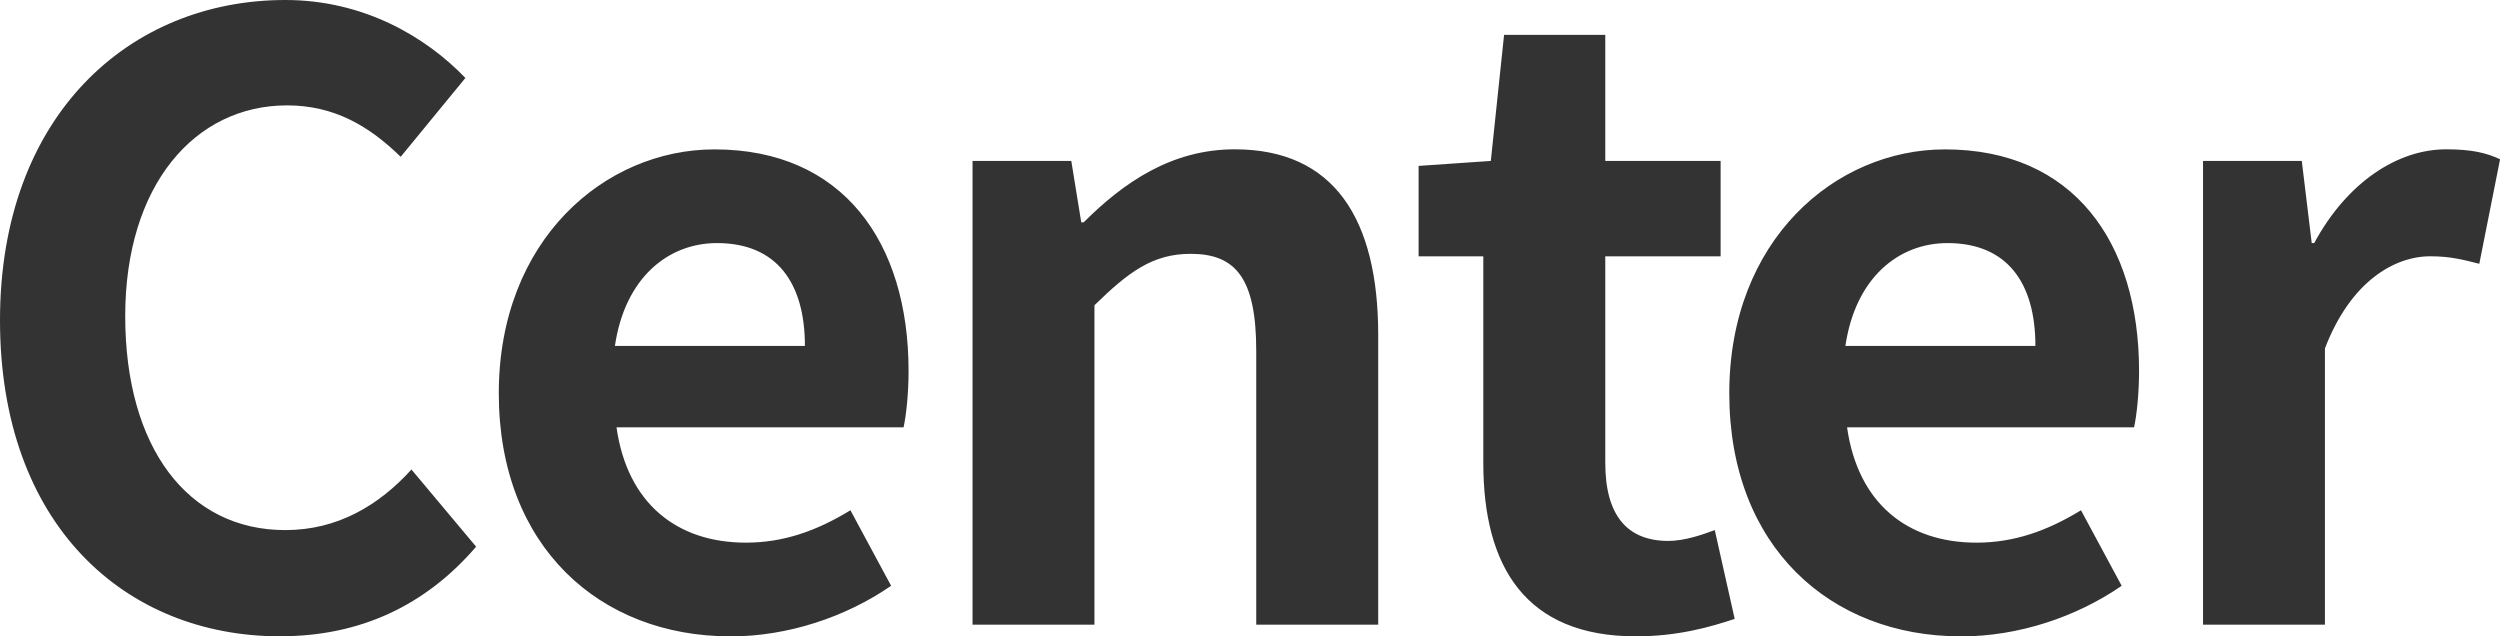
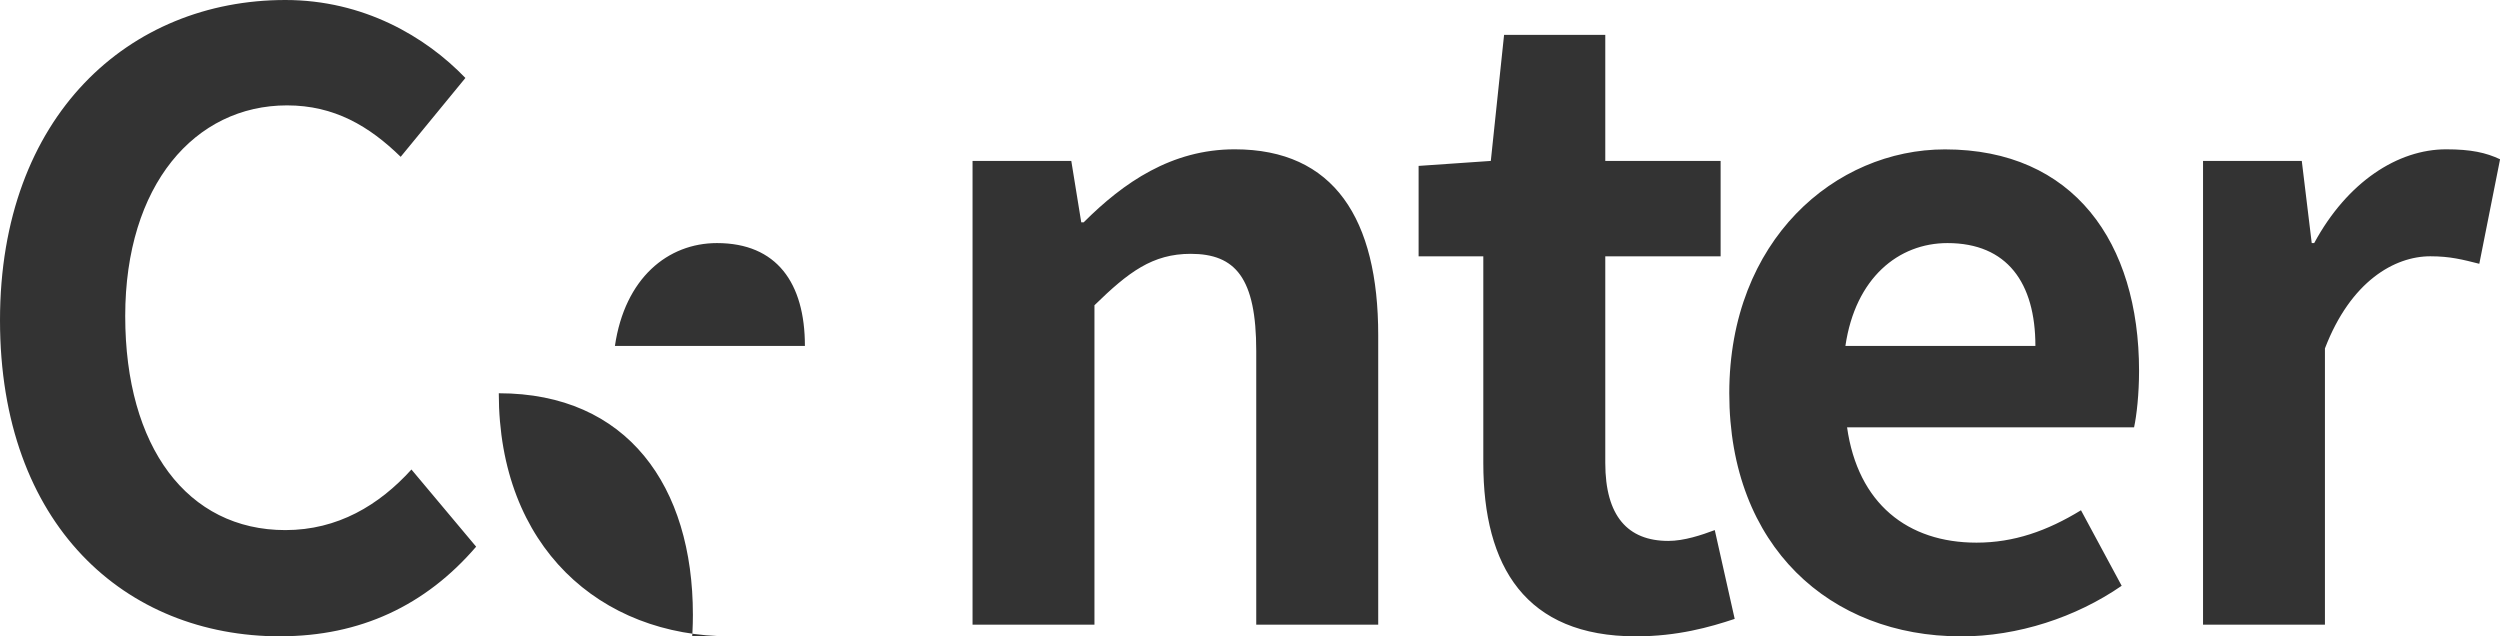
<svg xmlns="http://www.w3.org/2000/svg" id="_圖層_2" viewBox="0 0 346.59 88.22">
  <defs>
    <style>.cls-1{opacity:.8;stroke-width:0px;}</style>
  </defs>
  <g id="_圖層_1-2">
-     <path class="cls-1" d="M305.42,86.61V22.31h13.69l1.38,11.39h.34c4.6-8.51,11.62-13,18.29-13,3.45,0,5.52.46,7.48,1.38l-2.88,14.49c-2.3-.58-4.03-1.04-6.79-1.04-4.95,0-11.04,3.45-14.61,12.77v38.3h-16.91ZM255.84,47.96h26.34c0-8.74-3.91-14.26-12.19-14.26-6.79,0-12.77,4.83-14.15,14.26ZM271.83,88.22c-18.06,0-32.09-12.42-32.09-33.7s14.72-33.81,29.9-33.81c17.83,0,26.91,12.88,26.91,30.71,0,3.22-.34,6.21-.69,7.82h-39.79c1.5,10.58,8.4,15.99,17.94,15.99,5.18,0,9.78-1.61,14.49-4.49l5.64,10.47c-6.33,4.37-14.38,7.02-22.31,7.02ZM226.8,88.22c-15.3,0-21.16-9.66-21.16-24.04v-28.64h-8.97v-12.54l10.01-.69,1.84-17.48h14.03v17.48h15.99v13.23h-15.99v28.64c0,7.36,3.11,10.81,8.74,10.81,2.19,0,4.6-.81,6.44-1.5l2.76,12.31c-3.45,1.15-7.94,2.42-13.69,2.42ZM134.83,86.61V22.31h13.69l1.38,8.51h.34c5.52-5.52,12.19-10.12,20.93-10.12,13.8,0,19.9,9.66,19.9,25.76v40.14h-16.91v-37.95c0-10.12-2.88-13.46-9.09-13.46-5.29,0-8.63,2.53-13.34,7.13v44.28h-16.91ZM85.25,47.96h26.34c0-8.74-3.91-14.26-12.19-14.26-6.79,0-12.77,4.83-14.15,14.26ZM101.24,88.22c-18.06,0-32.09-12.42-32.09-33.7s14.72-33.81,29.9-33.81c17.83,0,26.91,12.88,26.91,30.71,0,3.22-.34,6.21-.69,7.82h-39.8c1.5,10.58,8.4,15.99,17.94,15.99,5.18,0,9.78-1.61,14.49-4.49l5.64,10.47c-6.33,4.37-14.38,7.02-22.31,7.02ZM38.87,88.22C17.37,88.22,0,72.8,0,44.4S17.94,0,39.56,0c10.81,0,19.44,5.06,24.96,10.81l-8.97,10.93c-4.37-4.26-9.2-7.13-15.76-7.13-12.77,0-22.43,11.04-22.43,29.21s8.63,29.67,22.2,29.67c7.25,0,13-3.45,17.48-8.4l8.97,10.7c-7.02,8.17-16.1,12.42-27.14,12.42Z" />
+     <path class="cls-1" d="M305.42,86.61V22.31h13.69l1.38,11.39h.34c4.6-8.51,11.62-13,18.29-13,3.45,0,5.52.46,7.48,1.38l-2.88,14.49c-2.3-.58-4.03-1.04-6.79-1.04-4.95,0-11.04,3.45-14.61,12.77v38.3h-16.91ZM255.84,47.96h26.34c0-8.74-3.91-14.26-12.19-14.26-6.79,0-12.77,4.83-14.15,14.26ZM271.83,88.22c-18.06,0-32.09-12.42-32.09-33.7s14.72-33.81,29.9-33.81c17.83,0,26.91,12.88,26.91,30.71,0,3.22-.34,6.21-.69,7.82h-39.79c1.5,10.58,8.4,15.99,17.94,15.99,5.18,0,9.78-1.61,14.49-4.49l5.64,10.47c-6.33,4.37-14.38,7.02-22.31,7.02ZM226.8,88.22c-15.3,0-21.16-9.66-21.16-24.04v-28.64h-8.97v-12.54l10.01-.69,1.84-17.48h14.03v17.48h15.99v13.23h-15.99v28.64c0,7.36,3.11,10.81,8.74,10.81,2.19,0,4.6-.81,6.44-1.5l2.76,12.31c-3.45,1.15-7.94,2.42-13.69,2.42ZM134.83,86.61V22.31h13.69l1.38,8.51h.34c5.52-5.52,12.19-10.12,20.93-10.12,13.8,0,19.9,9.66,19.9,25.76v40.14h-16.91v-37.95c0-10.12-2.88-13.46-9.09-13.46-5.29,0-8.63,2.53-13.34,7.13v44.28h-16.91ZM85.25,47.96h26.34c0-8.74-3.91-14.26-12.19-14.26-6.79,0-12.77,4.83-14.15,14.26ZM101.24,88.22c-18.06,0-32.09-12.42-32.09-33.7c17.83,0,26.91,12.88,26.91,30.71,0,3.22-.34,6.21-.69,7.82h-39.8c1.5,10.58,8.4,15.99,17.94,15.99,5.18,0,9.78-1.61,14.49-4.49l5.64,10.47c-6.33,4.37-14.38,7.02-22.31,7.02ZM38.87,88.22C17.37,88.22,0,72.8,0,44.4S17.94,0,39.56,0c10.81,0,19.44,5.06,24.96,10.81l-8.97,10.93c-4.37-4.26-9.2-7.13-15.76-7.13-12.77,0-22.43,11.04-22.43,29.21s8.63,29.67,22.2,29.67c7.25,0,13-3.45,17.48-8.4l8.97,10.7c-7.02,8.17-16.1,12.42-27.14,12.42Z" />
  </g>
</svg>